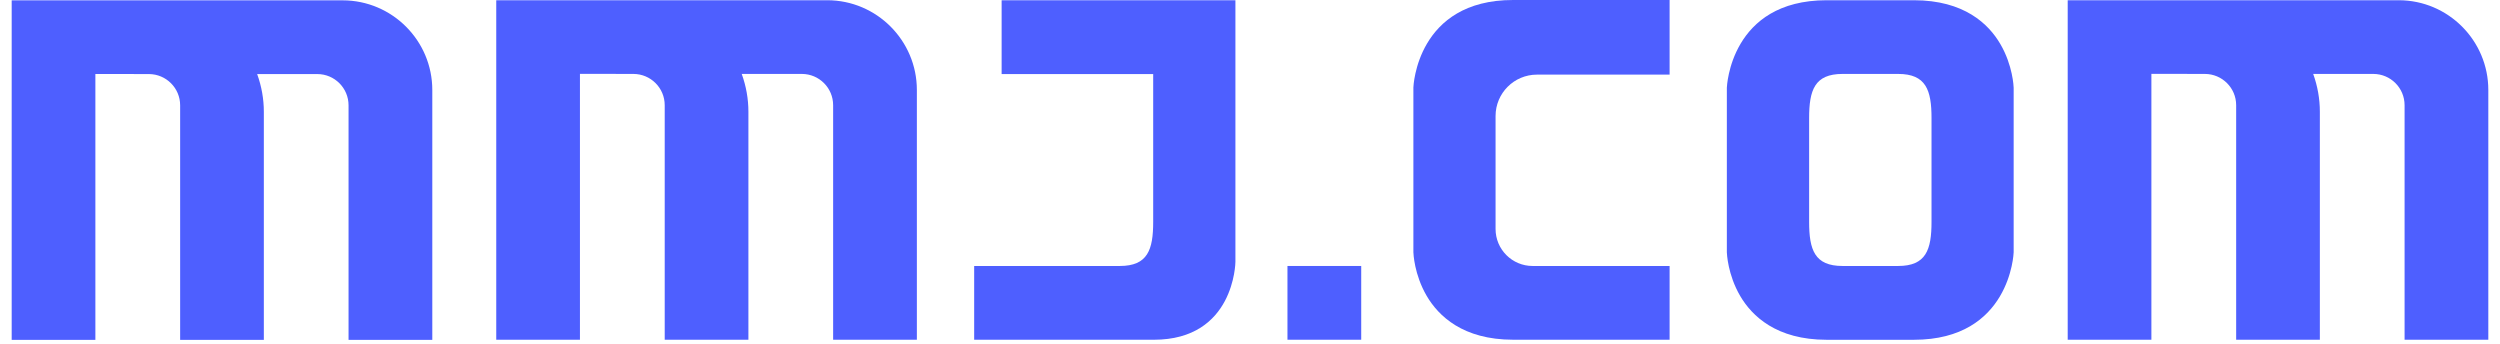
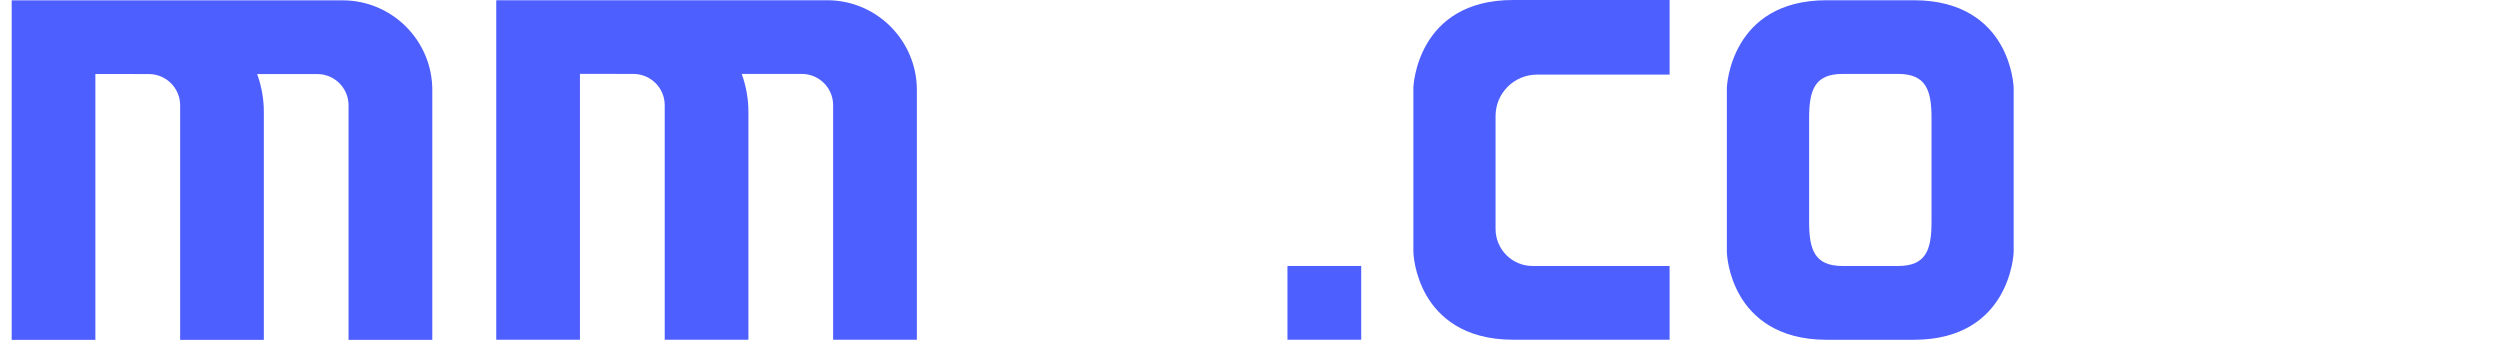
<svg xmlns="http://www.w3.org/2000/svg" width="138" height="19" viewBox="0 0 138 19" fill="none">
  <path d="M105.646 0.013H100.833C95.513 0.013 95.325 4.791 95.322 4.844V13.927C95.325 13.976 95.363 15.15 96.06 16.34C96.706 17.441 98.056 18.756 100.833 18.756H105.646C110.966 18.756 111.154 13.978 111.154 13.925V4.842C111.152 4.793 111.113 3.618 110.417 2.428C109.773 1.325 108.423 0.013 105.646 0.013ZM106.62 6.517V12.246C106.62 13.79 106.318 14.682 104.777 14.682H101.707C100.166 14.682 99.864 13.79 99.864 12.246V6.517C99.864 4.974 100.166 4.081 101.707 4.081H104.777C106.318 4.081 106.62 4.976 106.62 6.517Z" fill="#4E5FFF" />
  <path d="M78.019 4.829V13.925C78.021 13.973 78.059 15.148 78.756 16.338C79.402 17.439 80.752 18.753 83.526 18.753H92.162V14.682H84.6C83.47 14.682 82.555 13.767 82.555 12.638V6.405C82.555 5.144 83.577 4.119 84.841 4.119H92.162V1.01408e-06H83.526C78.209 -0.003 78.019 4.778 78.019 4.829Z" fill="#4E5FFF" />
-   <path d="M55.287 4.089H63.656V12.246C63.656 13.79 63.353 14.682 61.812 14.682H53.774V18.754H63.691C68.141 18.754 68.195 14.494 68.195 14.451V0.015H55.29V4.089H55.287Z" fill="#4E5FFF" />
  <path d="M75.139 14.682H71.068V18.753H75.139V14.682Z" fill="#4E5FFF" />
  <path d="M45.666 0.013H27.393V18.753H32.013V4.076L34.965 4.081C35.916 4.081 36.692 4.854 36.692 5.805V18.753H41.312V6.171C41.312 5.459 41.188 4.758 40.943 4.081H44.264C45.215 4.081 45.989 4.854 45.989 5.805V18.753H50.611V4.966C50.611 2.238 48.392 0.015 45.666 0.013Z" fill="#4E5FFF" />
  <path d="M18.918 0.019H0.645V18.76H5.265V4.083L8.217 4.088C9.168 4.088 9.944 4.861 9.944 5.812V18.76H14.564V6.178C14.564 5.466 14.44 4.764 14.195 4.088H17.516C18.467 4.088 19.24 4.861 19.24 5.812V18.76H23.863V4.973C23.866 2.244 21.646 0.022 18.918 0.019Z" fill="#4E5FFF" />
-   <path d="M132.41 0.013H114.137V18.753H118.757V4.076L121.709 4.081C122.66 4.081 123.436 4.854 123.436 5.805V18.753H128.056V6.171C128.056 5.459 127.932 4.758 127.688 4.081H131.009C131.96 4.081 132.733 4.854 132.733 5.805V18.753H137.355V4.966C137.355 2.238 135.138 0.015 132.41 0.013Z" fill="#4E5FFF" />
</svg>